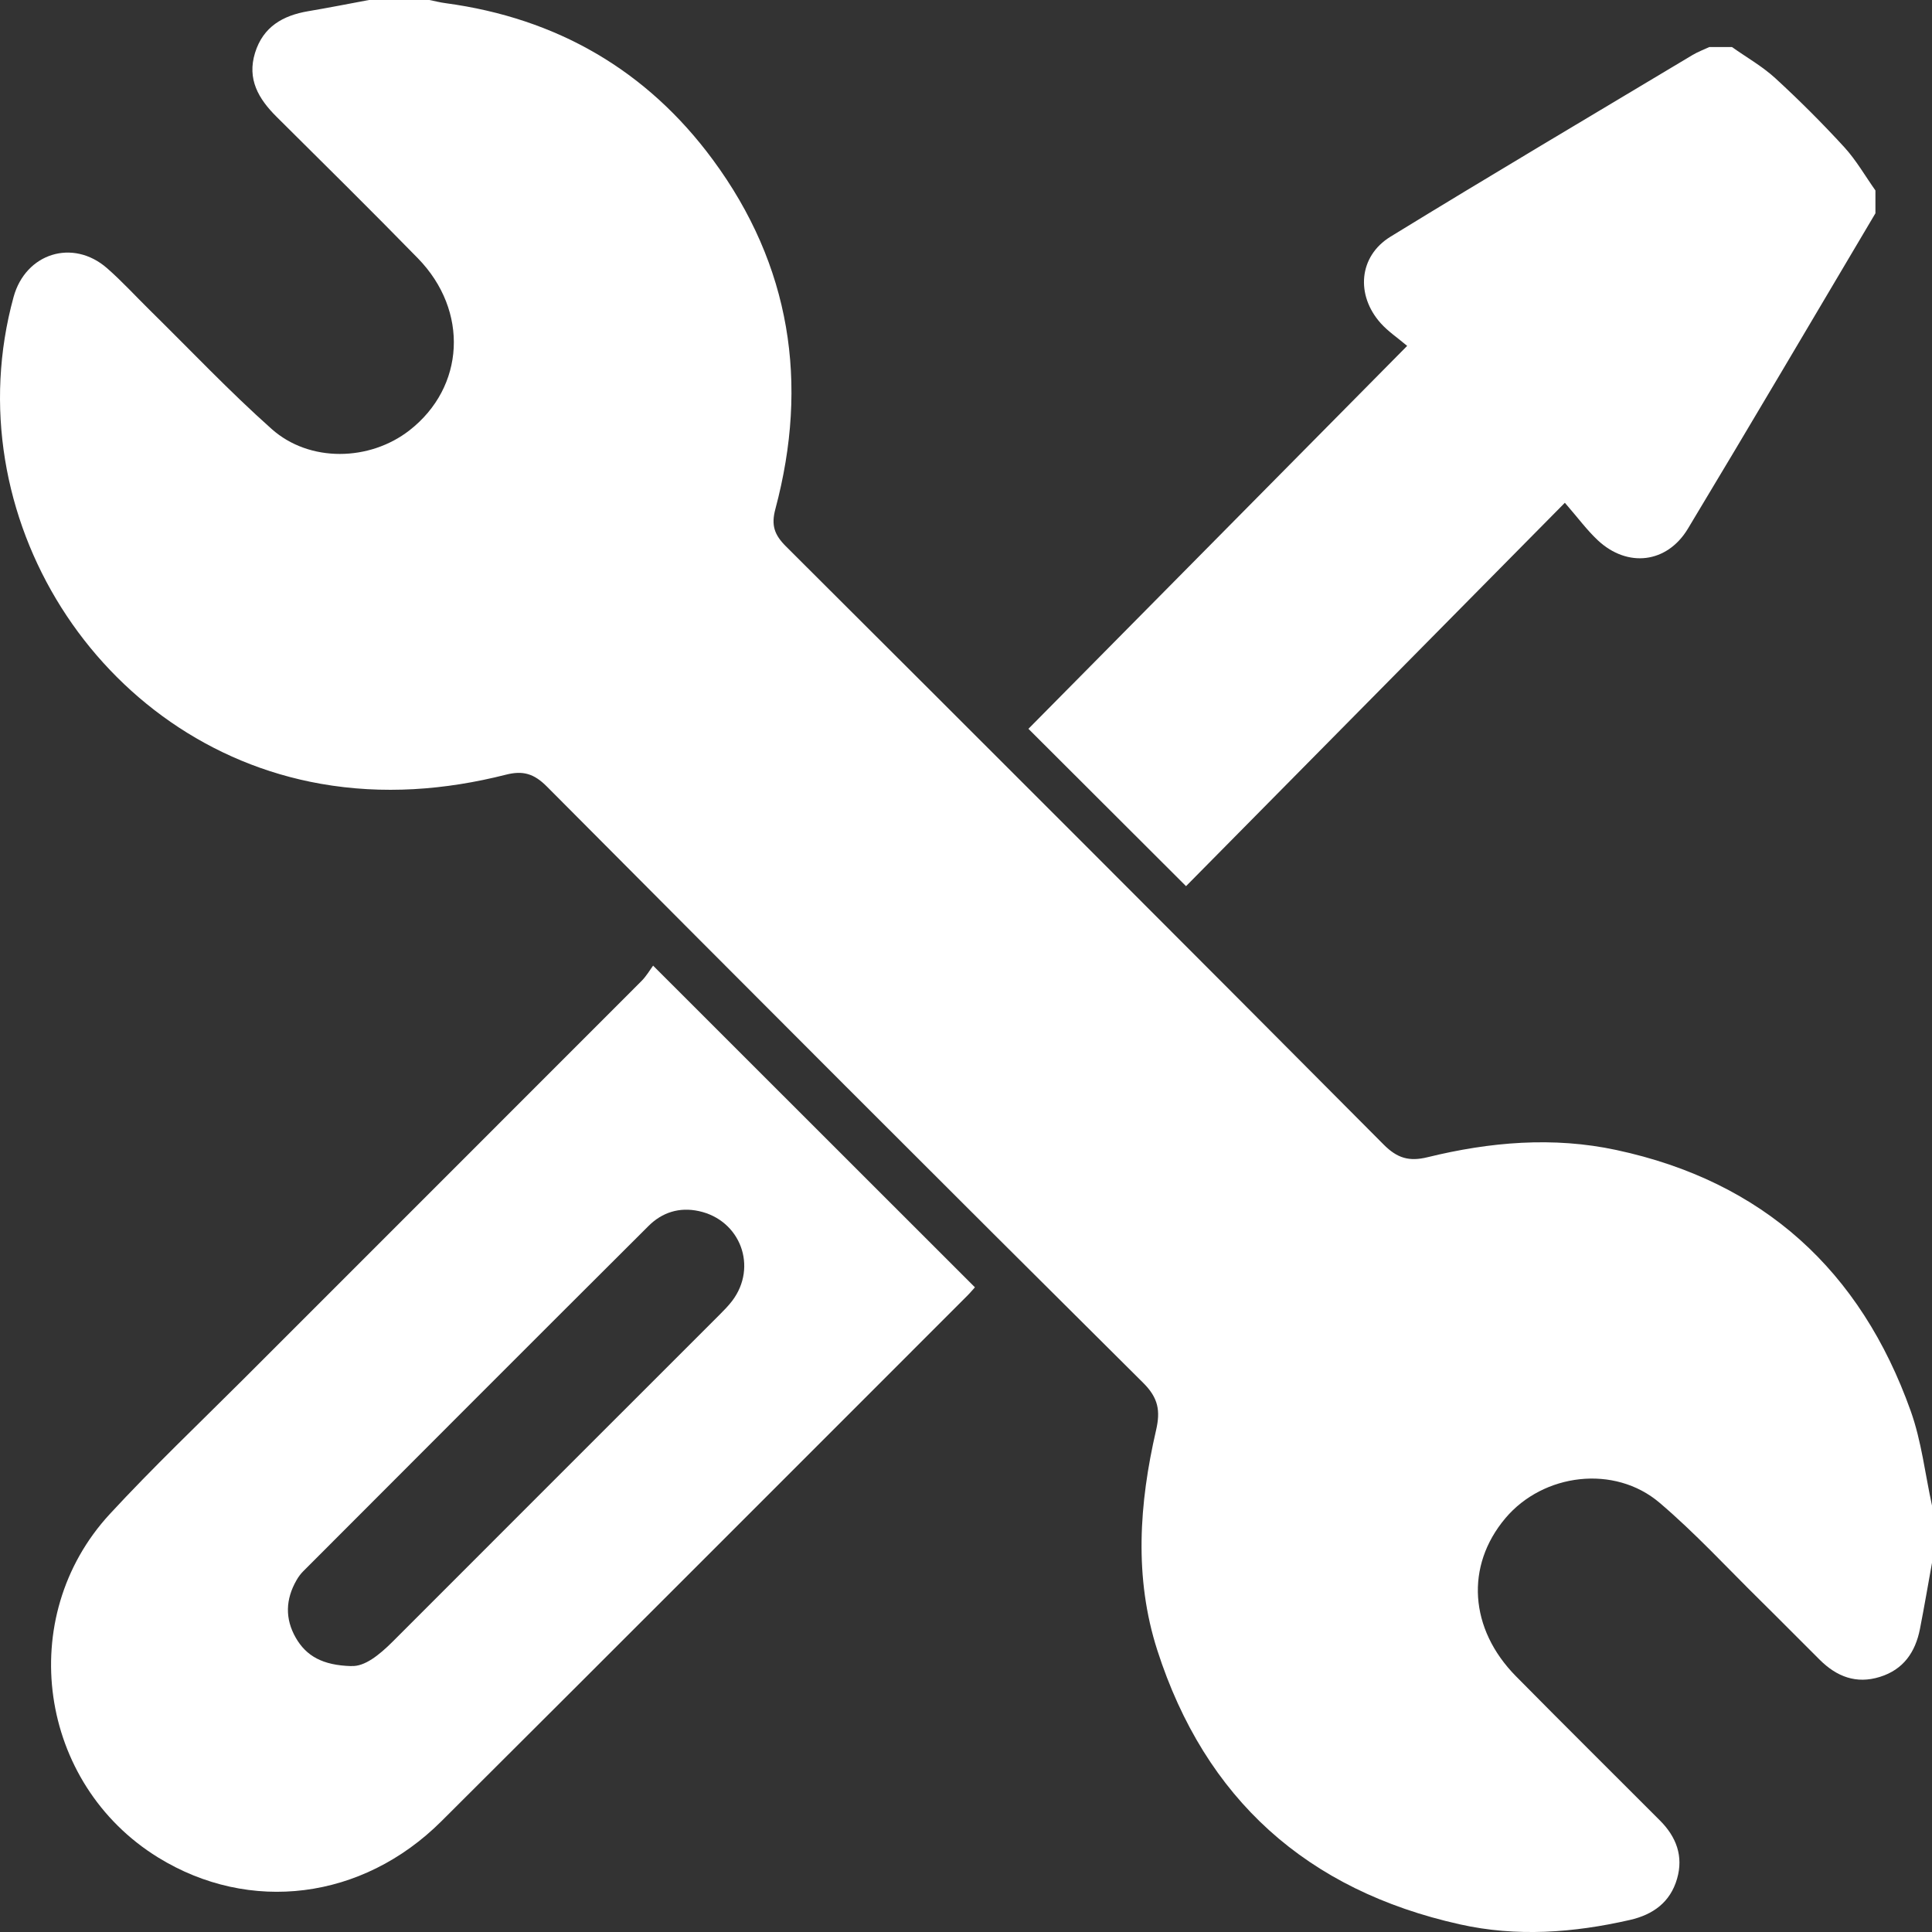
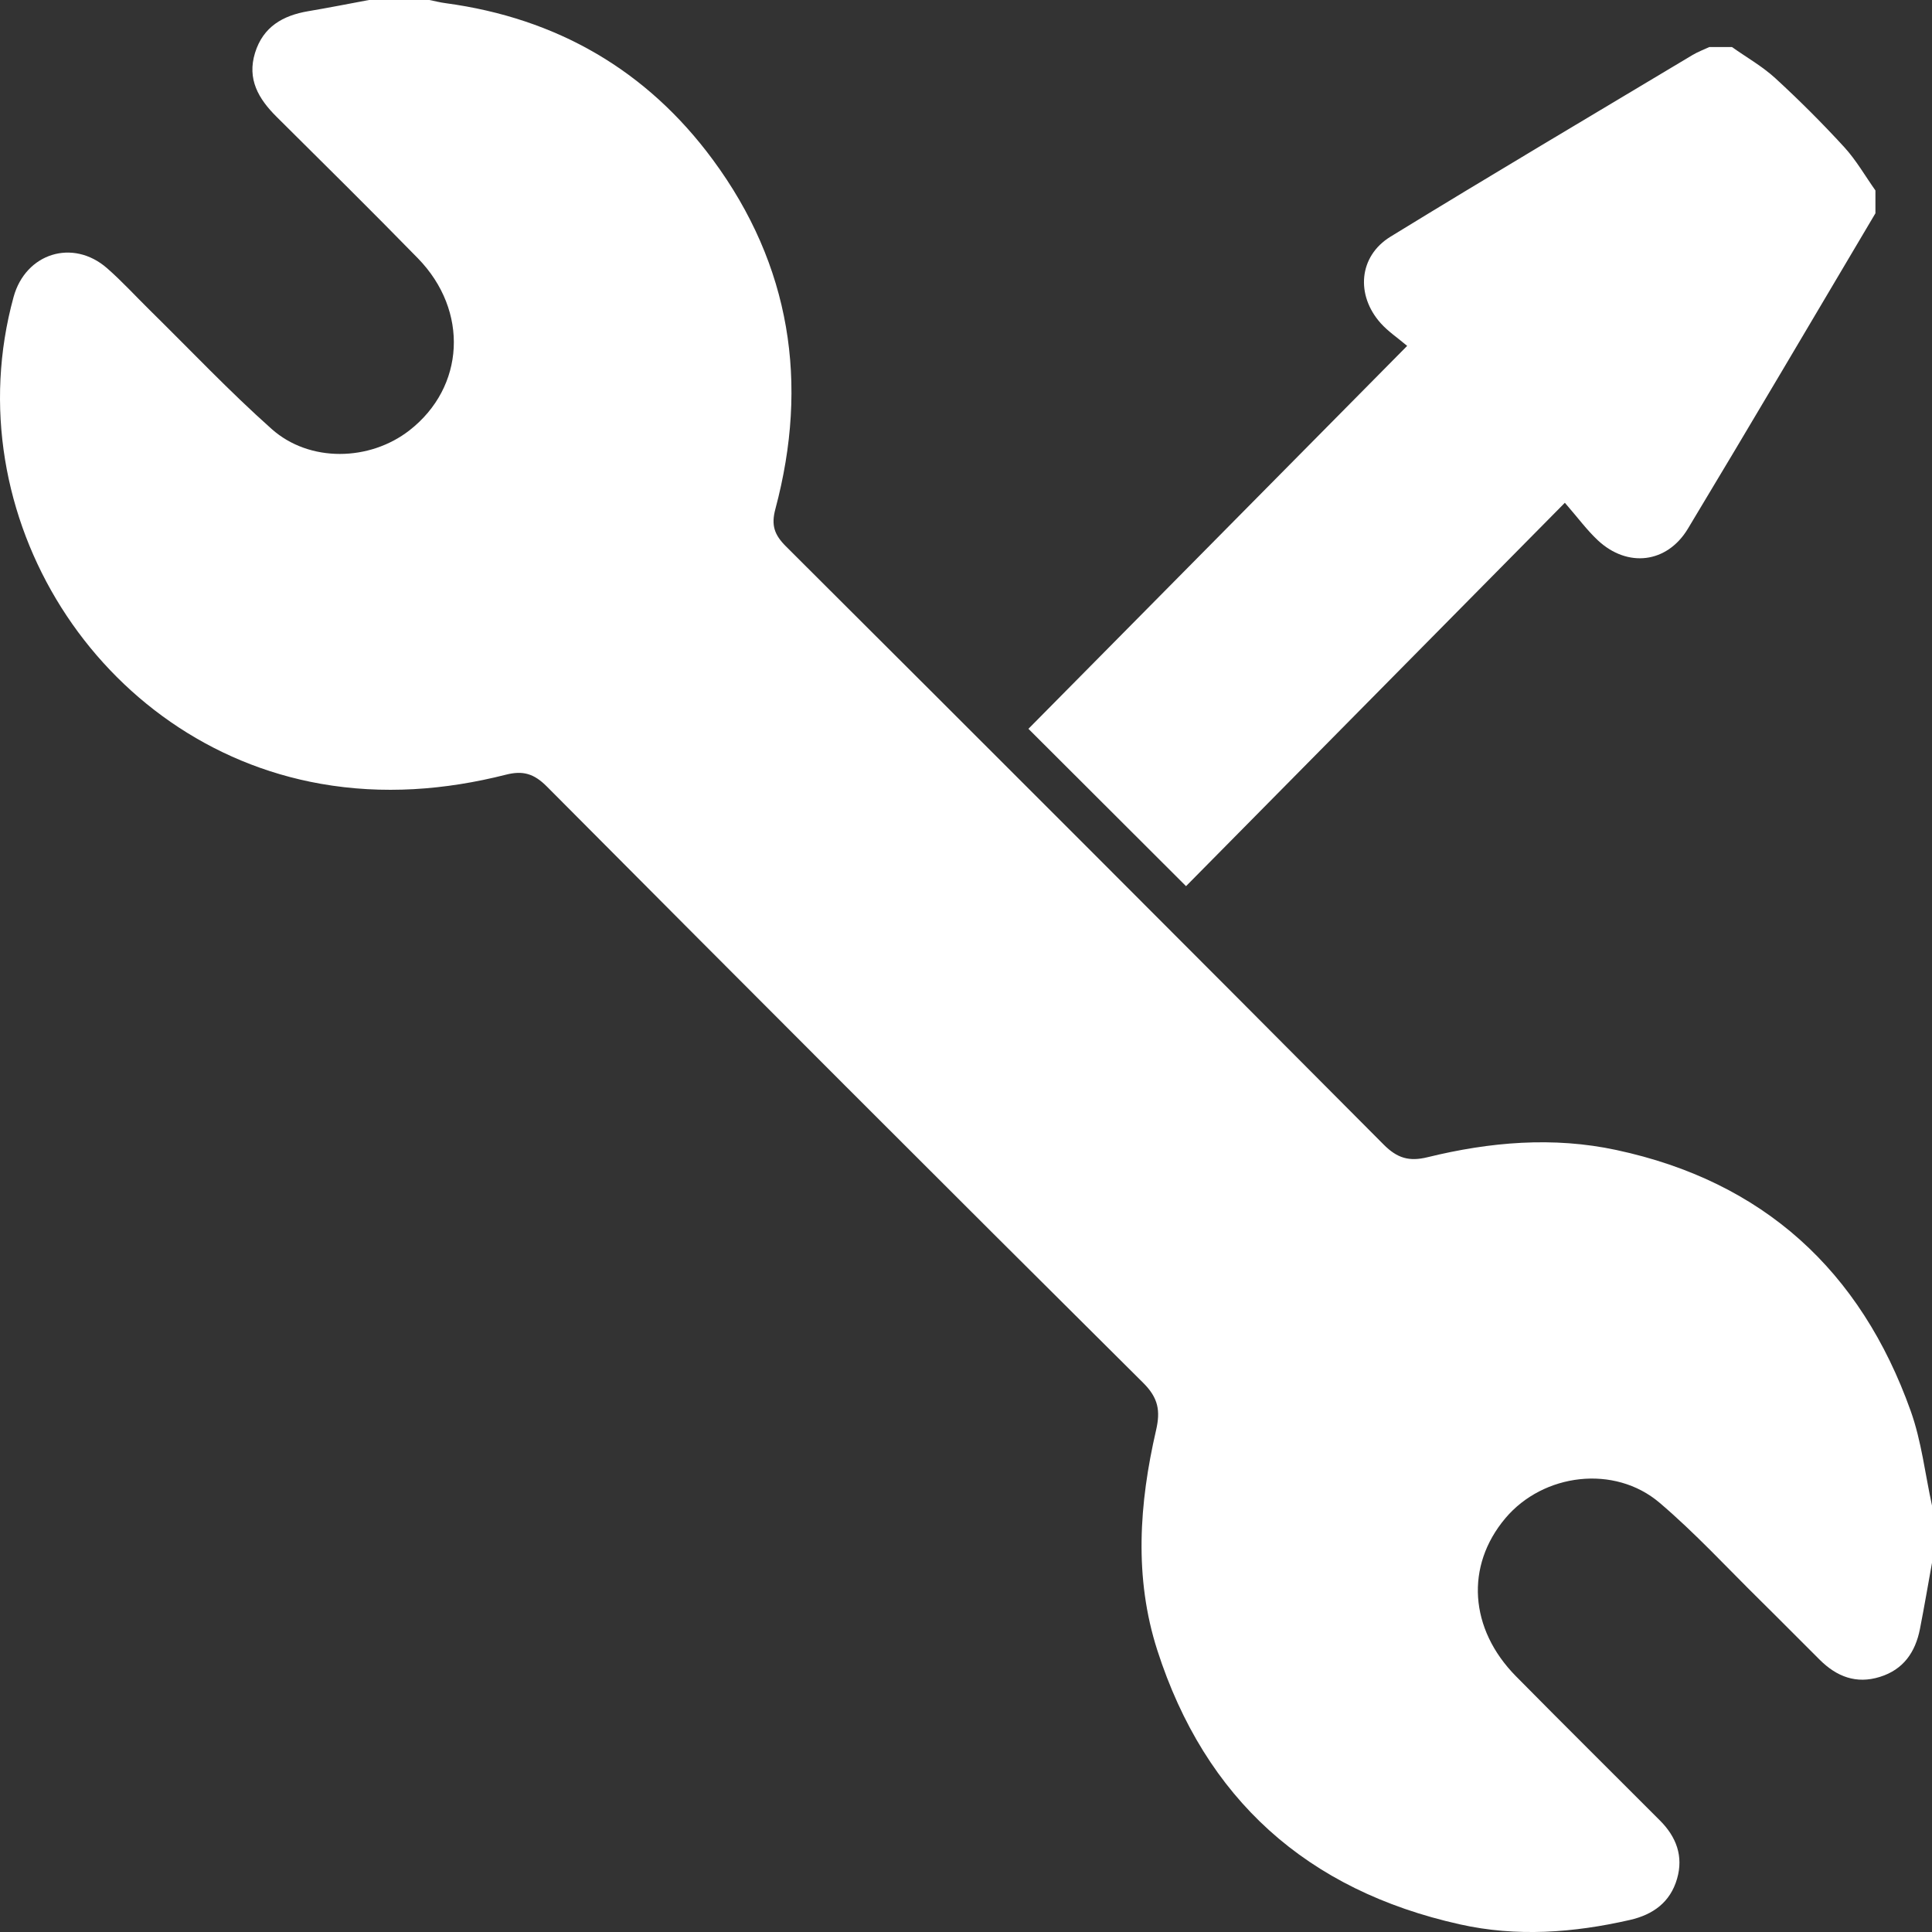
<svg xmlns="http://www.w3.org/2000/svg" width="64" height="64" viewBox="0 0 64 64" fill="none">
  <rect x="0" y="0" width="64" height="64" fill="#333333" stroke="none" />
  <g id="Layer_1" clip-path="url(#clip0_359_673)">
    <path id="Vector" d="M12.223 0C12.89 0 13.557 0 14.225 0C14.405 0.036 14.585 0.083 14.767 0.106C18.442 0.603 21.429 2.325 23.618 5.297C26.191 8.787 26.8 12.691 25.686 16.859C25.54 17.402 25.653 17.717 26.035 18.099C32.647 24.691 39.249 31.292 45.832 37.912C46.284 38.368 46.679 38.484 47.291 38.334C49.354 37.828 51.455 37.646 53.546 38.096C58.41 39.138 61.635 42.088 63.294 46.739C63.653 47.744 63.772 48.832 64.002 49.883V51.759C63.869 52.493 63.745 53.227 63.601 53.96C63.45 54.729 63.054 55.307 62.274 55.549C61.492 55.794 60.842 55.54 60.285 54.986C59.619 54.325 58.961 53.656 58.294 52.999C57.196 51.917 56.148 50.777 54.976 49.781C53.482 48.51 51.123 48.801 49.865 50.296C48.538 51.873 48.67 53.959 50.218 55.528C51.798 57.129 53.397 58.712 54.987 60.305C55.528 60.846 55.773 61.487 55.554 62.239C55.329 63.014 54.762 63.425 53.992 63.601C52.122 64.028 50.239 64.168 48.357 63.746C43.3 62.619 39.922 59.597 38.336 54.662C37.564 52.26 37.736 49.805 38.296 47.379C38.444 46.737 38.374 46.31 37.87 45.809C31.262 39.245 24.68 32.654 18.113 26.052C17.688 25.626 17.323 25.519 16.758 25.663C14.739 26.175 12.683 26.327 10.625 25.964C3.254 24.664 -1.533 17.062 0.45 9.838C0.848 8.388 2.412 7.895 3.545 8.883C4.046 9.321 4.496 9.816 4.972 10.284C6.308 11.598 7.599 12.965 8.998 14.21C10.254 15.329 12.248 15.282 13.565 14.255C15.403 12.822 15.54 10.297 13.844 8.557C12.301 6.977 10.729 5.425 9.162 3.869C8.565 3.276 8.178 2.624 8.449 1.749C8.717 0.886 9.369 0.514 10.21 0.371C10.882 0.258 11.551 0.125 12.223 0Z" fill="white" />
-     <path id="Vector_2" d="M62.129 7.06C60.06 10.547 58.005 14.042 55.913 17.515C55.219 18.666 53.908 18.813 52.929 17.897C52.568 17.559 52.27 17.152 51.838 16.655C47.565 20.98 43.413 25.181 39.289 29.355C37.488 27.556 35.752 25.823 34.068 24.143C38.191 19.975 42.344 15.775 46.614 11.458C46.296 11.189 45.982 10.979 45.738 10.707C44.905 9.775 45.008 8.488 46.061 7.841C49.377 5.806 52.726 3.824 56.064 1.824C56.239 1.719 56.435 1.646 56.623 1.558C56.874 1.558 57.123 1.558 57.373 1.558C57.854 1.899 58.377 2.195 58.81 2.591C59.602 3.318 60.365 4.08 61.092 4.873C61.488 5.305 61.784 5.826 62.126 6.309V7.059L62.129 7.06Z" fill="white" />
-     <path id="Vector_3" d="M21.635 31.988C25.244 35.595 28.762 39.112 32.296 42.644C32.235 42.71 32.144 42.821 32.042 42.923C26.237 48.727 20.437 54.538 14.622 60.331C12.002 62.941 8.269 63.4 5.237 61.531C1.275 59.088 0.478 53.577 3.637 50.155C5.064 48.61 6.591 47.158 8.08 45.671C12.469 41.279 16.862 36.892 21.25 32.498C21.411 32.337 21.529 32.132 21.635 31.988ZM11.642 55.189C12.075 55.213 12.556 54.832 13.011 54.378C16.616 50.769 20.225 47.163 23.833 43.556C23.98 43.408 24.127 43.26 24.253 43.095C25.108 41.968 24.53 40.418 23.15 40.119C22.505 39.979 21.934 40.162 21.485 40.61C17.664 44.417 13.855 48.234 10.044 52.051C9.956 52.139 9.881 52.242 9.82 52.35C9.46 52.978 9.436 53.619 9.796 54.25C10.144 54.856 10.683 55.166 11.642 55.192V55.189Z" fill="white" />
+     <path id="Vector_2" d="M62.129 7.06C60.06 10.547 58.005 14.042 55.913 17.515C55.219 18.666 53.908 18.813 52.929 17.897C52.568 17.559 52.27 17.152 51.838 16.655C47.565 20.98 43.413 25.181 39.289 29.355C37.488 27.556 35.752 25.823 34.068 24.143C38.191 19.975 42.344 15.775 46.614 11.458C46.296 11.189 45.982 10.979 45.738 10.707C44.905 9.775 45.008 8.488 46.061 7.841C49.377 5.806 52.726 3.824 56.064 1.824C56.239 1.719 56.435 1.646 56.623 1.558C56.874 1.558 57.123 1.558 57.373 1.558C57.854 1.899 58.377 2.195 58.81 2.591C59.602 3.318 60.365 4.08 61.092 4.873C61.488 5.305 61.784 5.826 62.126 6.309V7.059L62.129 7.06" fill="white" />
  </g>
  <defs>
    <clipPath id="clip0_359_673">
      <rect width="64" height="64" fill="white" />
    </clipPath>
  </defs>
</svg>